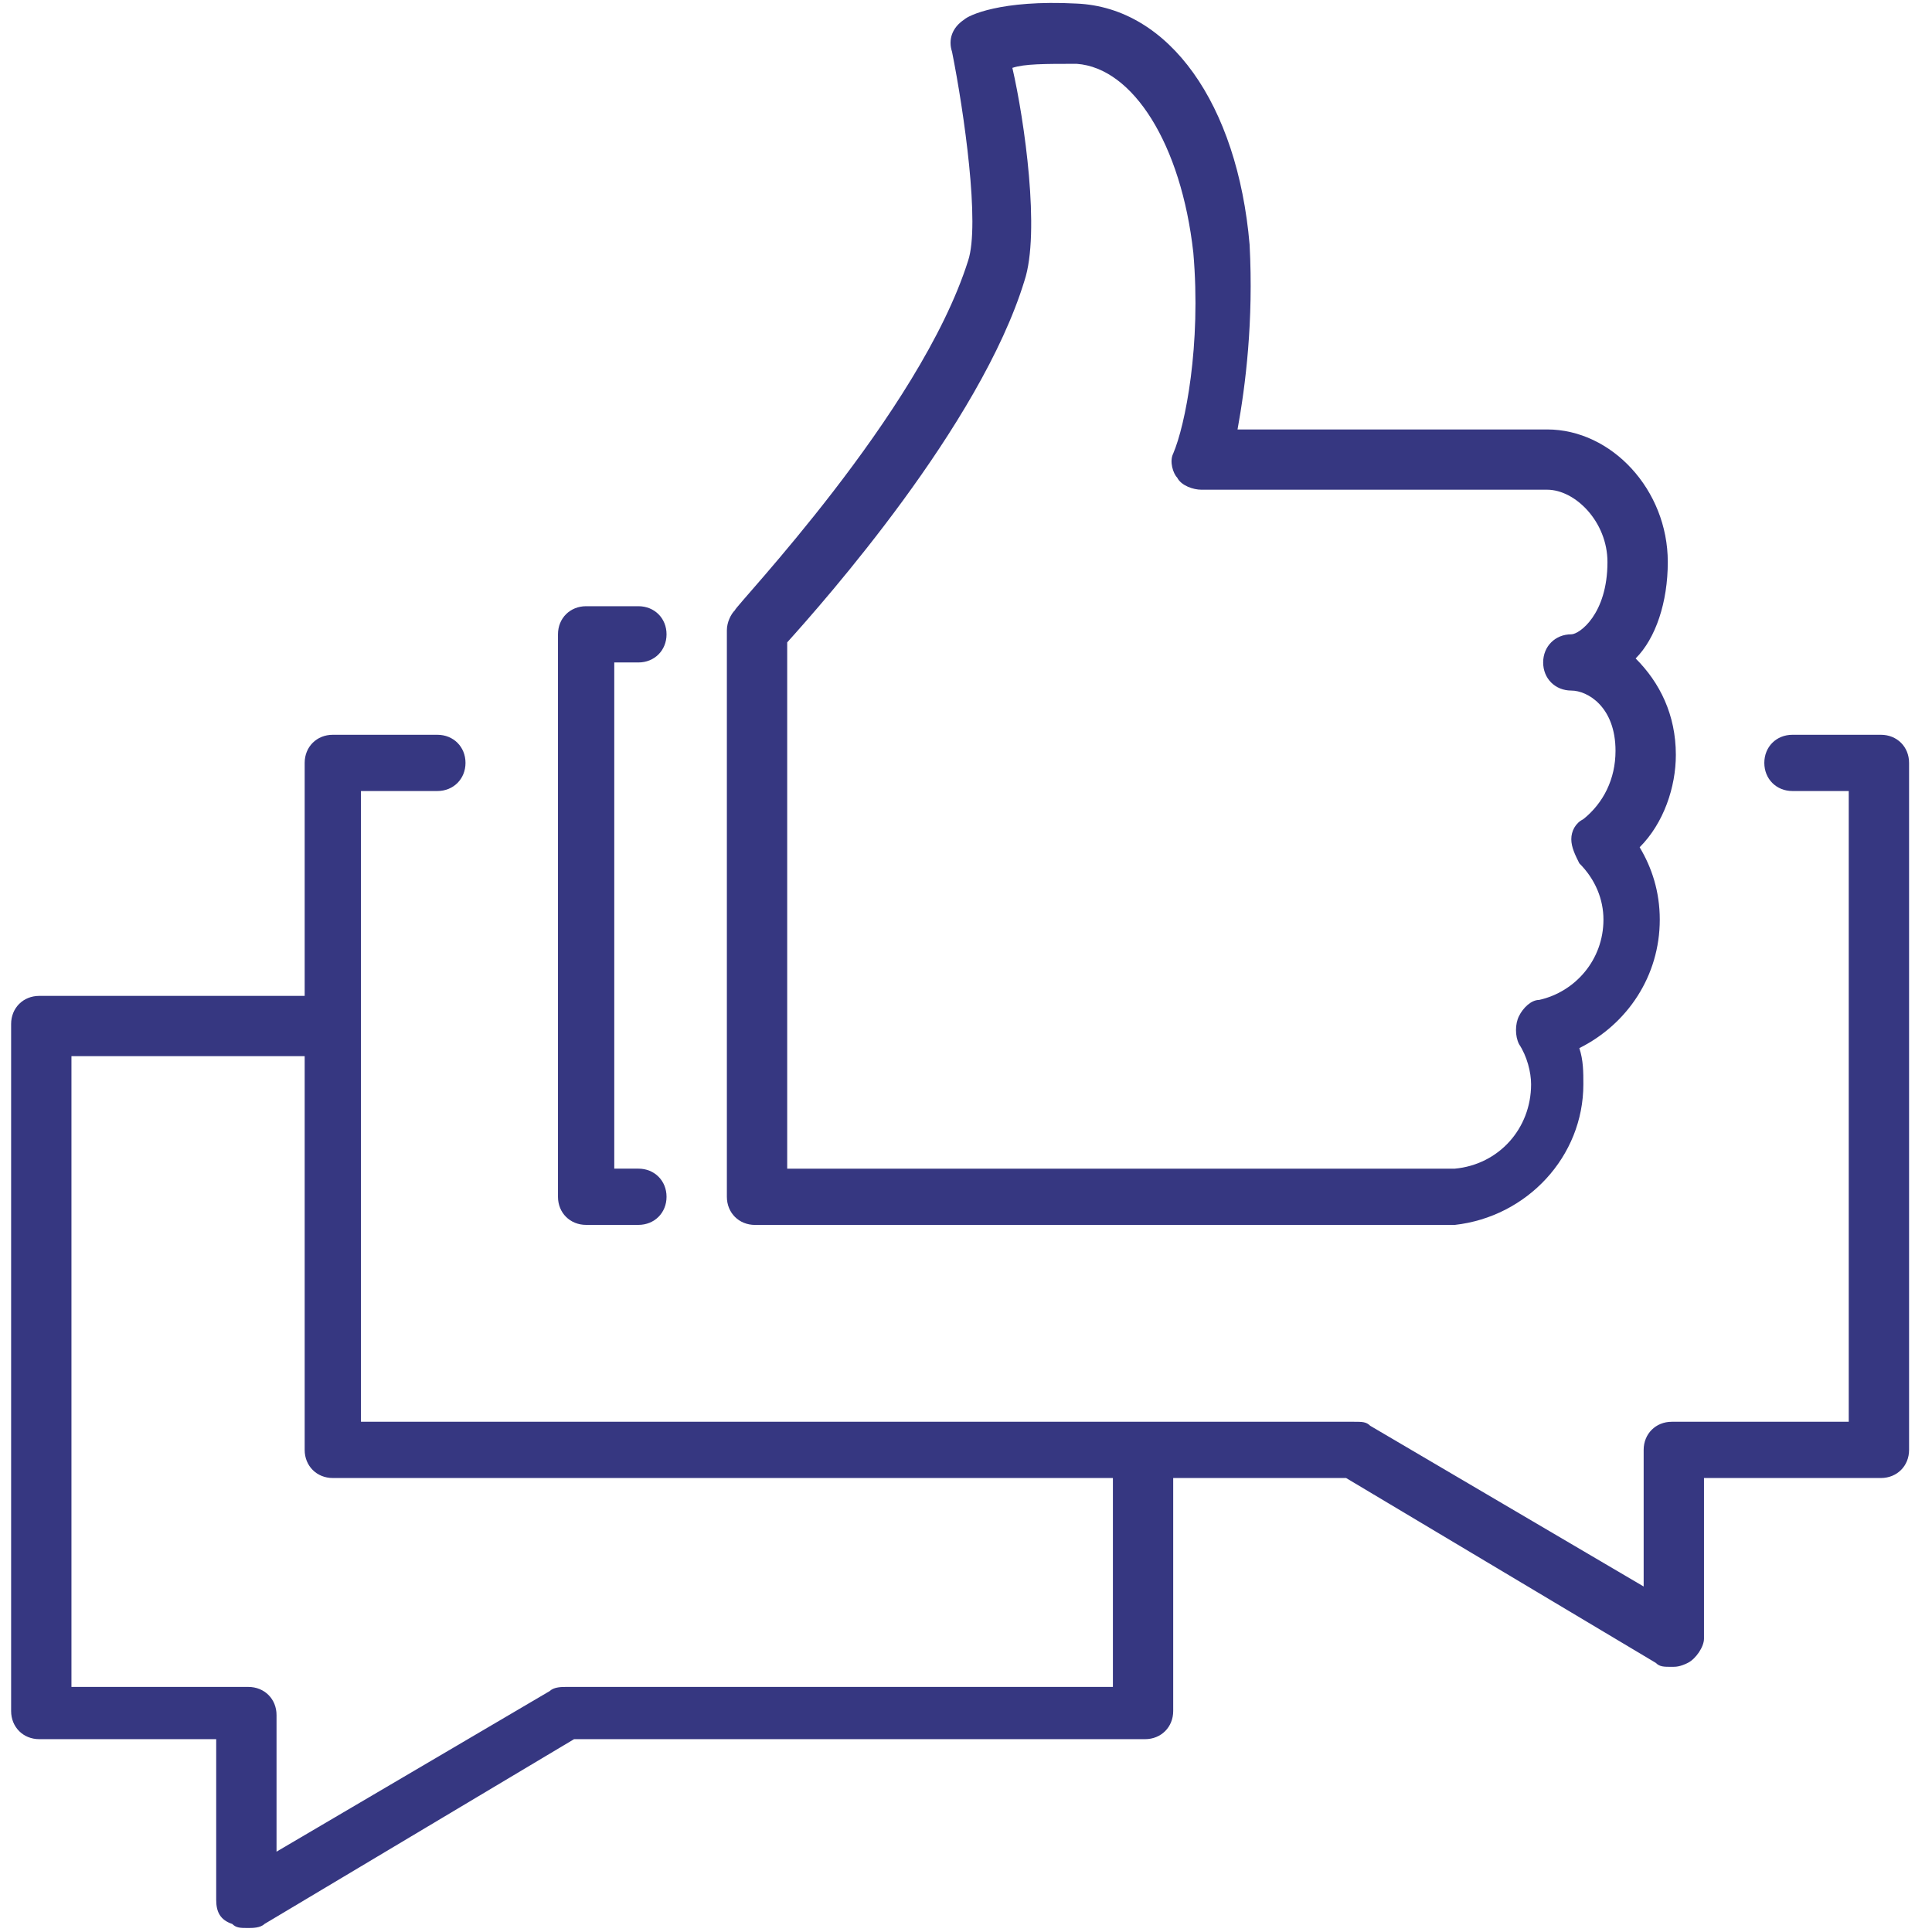
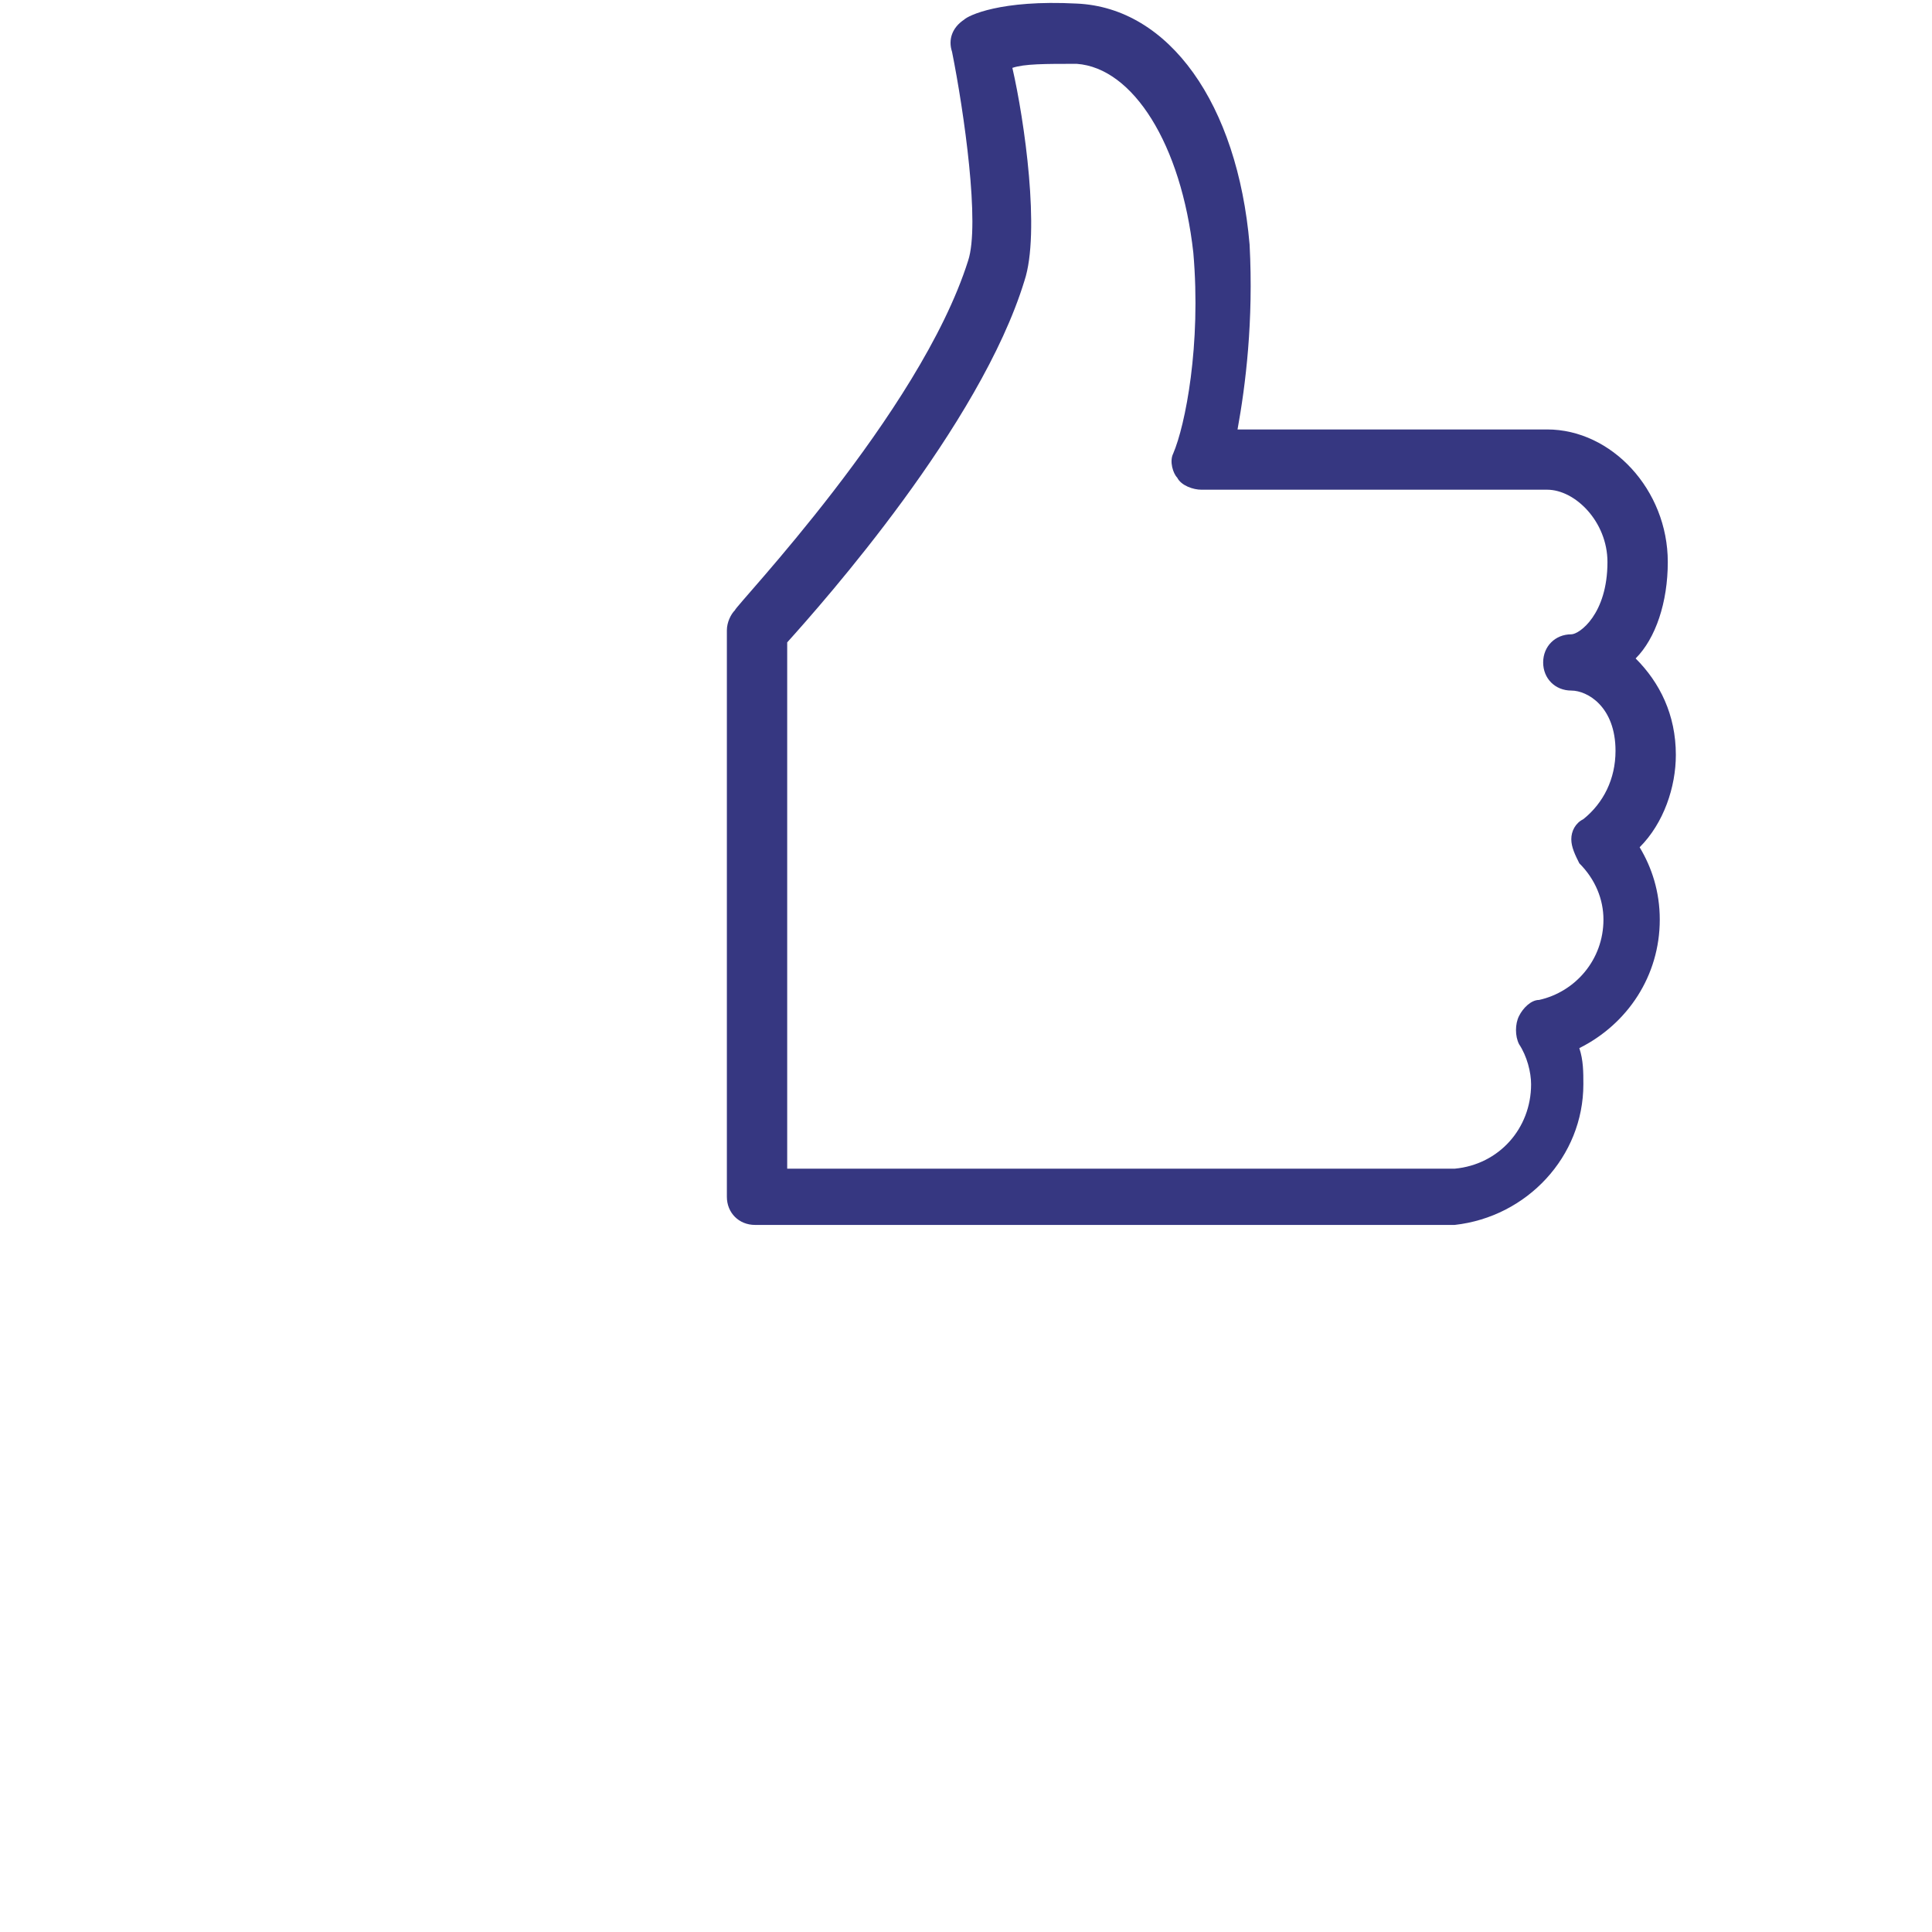
<svg xmlns="http://www.w3.org/2000/svg" width="53" height="53" viewBox="0 0 53 53" fill="none">
-   <path d="M51.598 20.157H49.172C48.73 20.157 48.4 20.487 48.4 20.928C48.4 21.369 48.73 21.7 49.172 21.7H50.716V39.003H45.862C45.421 39.003 45.09 39.334 45.09 39.775V43.522L37.589 39.113C37.479 39.003 37.369 39.003 37.148 39.003H9.902V21.7H11.998C12.439 21.7 12.77 21.369 12.77 20.928C12.77 20.487 12.439 20.157 11.998 20.157H9.13C8.689 20.157 8.358 20.487 8.358 20.928V27.32H1.077C0.636 27.32 0.305 27.651 0.305 28.092V46.938C0.305 47.379 0.636 47.71 1.077 47.71H5.931V52.118C5.931 52.449 6.041 52.669 6.372 52.78C6.482 52.89 6.593 52.89 6.813 52.89C6.924 52.89 7.144 52.89 7.255 52.78L15.748 47.71H31.412C31.853 47.71 32.184 47.379 32.184 46.938V40.546H36.927L45.421 45.616C45.532 45.726 45.642 45.726 45.862 45.726C45.973 45.726 46.083 45.726 46.304 45.616C46.524 45.505 46.745 45.175 46.745 44.955V40.546H51.598C52.04 40.546 52.371 40.215 52.371 39.775V20.928C52.371 20.487 52.04 20.157 51.598 20.157ZM30.64 46.277H15.528C15.417 46.277 15.197 46.277 15.086 46.387L7.586 50.796V47.048C7.586 46.608 7.255 46.277 6.813 46.277H1.96V28.974H8.358V39.775C8.358 40.215 8.689 40.546 9.13 40.546H30.53V46.277H30.64Z" fill="#363781" />
-   <path d="M16.079 33.602H17.513C17.954 33.602 18.285 33.272 18.285 32.831C18.285 32.39 17.954 32.059 17.513 32.059H16.851V18.173H17.513C17.954 18.173 18.285 17.842 18.285 17.401C18.285 16.96 17.954 16.63 17.513 16.63H16.079C15.638 16.63 15.307 16.96 15.307 17.401V32.831C15.307 33.272 15.638 33.602 16.079 33.602Z" fill="#363781" />
  <path d="M20.712 33.603H39.685C39.795 33.603 39.906 33.603 39.906 33.603C41.891 33.382 43.436 31.729 43.436 29.745C43.436 29.415 43.436 29.084 43.325 28.753C44.649 28.092 45.532 26.769 45.532 25.227C45.532 24.455 45.311 23.794 44.98 23.243C45.642 22.581 45.973 21.59 45.973 20.708C45.973 19.606 45.532 18.724 44.87 18.063C45.421 17.512 45.752 16.52 45.752 15.418C45.752 13.434 44.208 11.781 42.443 11.781H33.949C34.17 10.568 34.39 8.805 34.28 6.711C33.949 2.853 32.074 0.208 29.537 0.098C27.441 -0.012 26.558 0.429 26.448 0.539C26.117 0.759 26.007 1.09 26.117 1.421C26.448 3.074 26.889 6.16 26.558 7.152C25.235 11.34 20.161 16.63 20.161 16.74C20.05 16.85 19.94 17.071 19.94 17.291V32.831C19.94 33.272 20.271 33.603 20.712 33.603ZM21.595 17.622C22.587 16.52 26.889 11.67 28.103 7.703C28.544 6.38 28.103 3.294 27.772 1.862C28.103 1.751 28.654 1.751 29.537 1.751C31.081 1.861 32.405 3.956 32.736 6.931C32.956 9.466 32.515 11.67 32.184 12.442C32.074 12.662 32.184 12.993 32.294 13.103C32.405 13.324 32.736 13.434 32.956 13.434H42.443C43.215 13.434 44.097 14.316 44.097 15.418C44.097 16.85 43.325 17.401 43.105 17.401C42.663 17.401 42.333 17.732 42.333 18.173C42.333 18.614 42.663 18.944 43.105 18.944C43.546 18.944 44.318 19.385 44.318 20.598C44.318 21.369 43.987 22.03 43.436 22.471C43.215 22.581 43.105 22.802 43.105 23.022C43.105 23.243 43.215 23.463 43.325 23.683C43.767 24.124 43.987 24.675 43.987 25.227C43.987 26.329 43.215 27.21 42.222 27.431C42.002 27.431 41.781 27.651 41.671 27.872C41.56 28.092 41.56 28.423 41.671 28.643C41.891 28.974 42.002 29.415 42.002 29.745C42.002 30.957 41.119 31.949 39.906 32.06C39.906 32.06 39.906 32.06 39.795 32.06H21.595V17.622Z" fill="#363781" />
</svg>